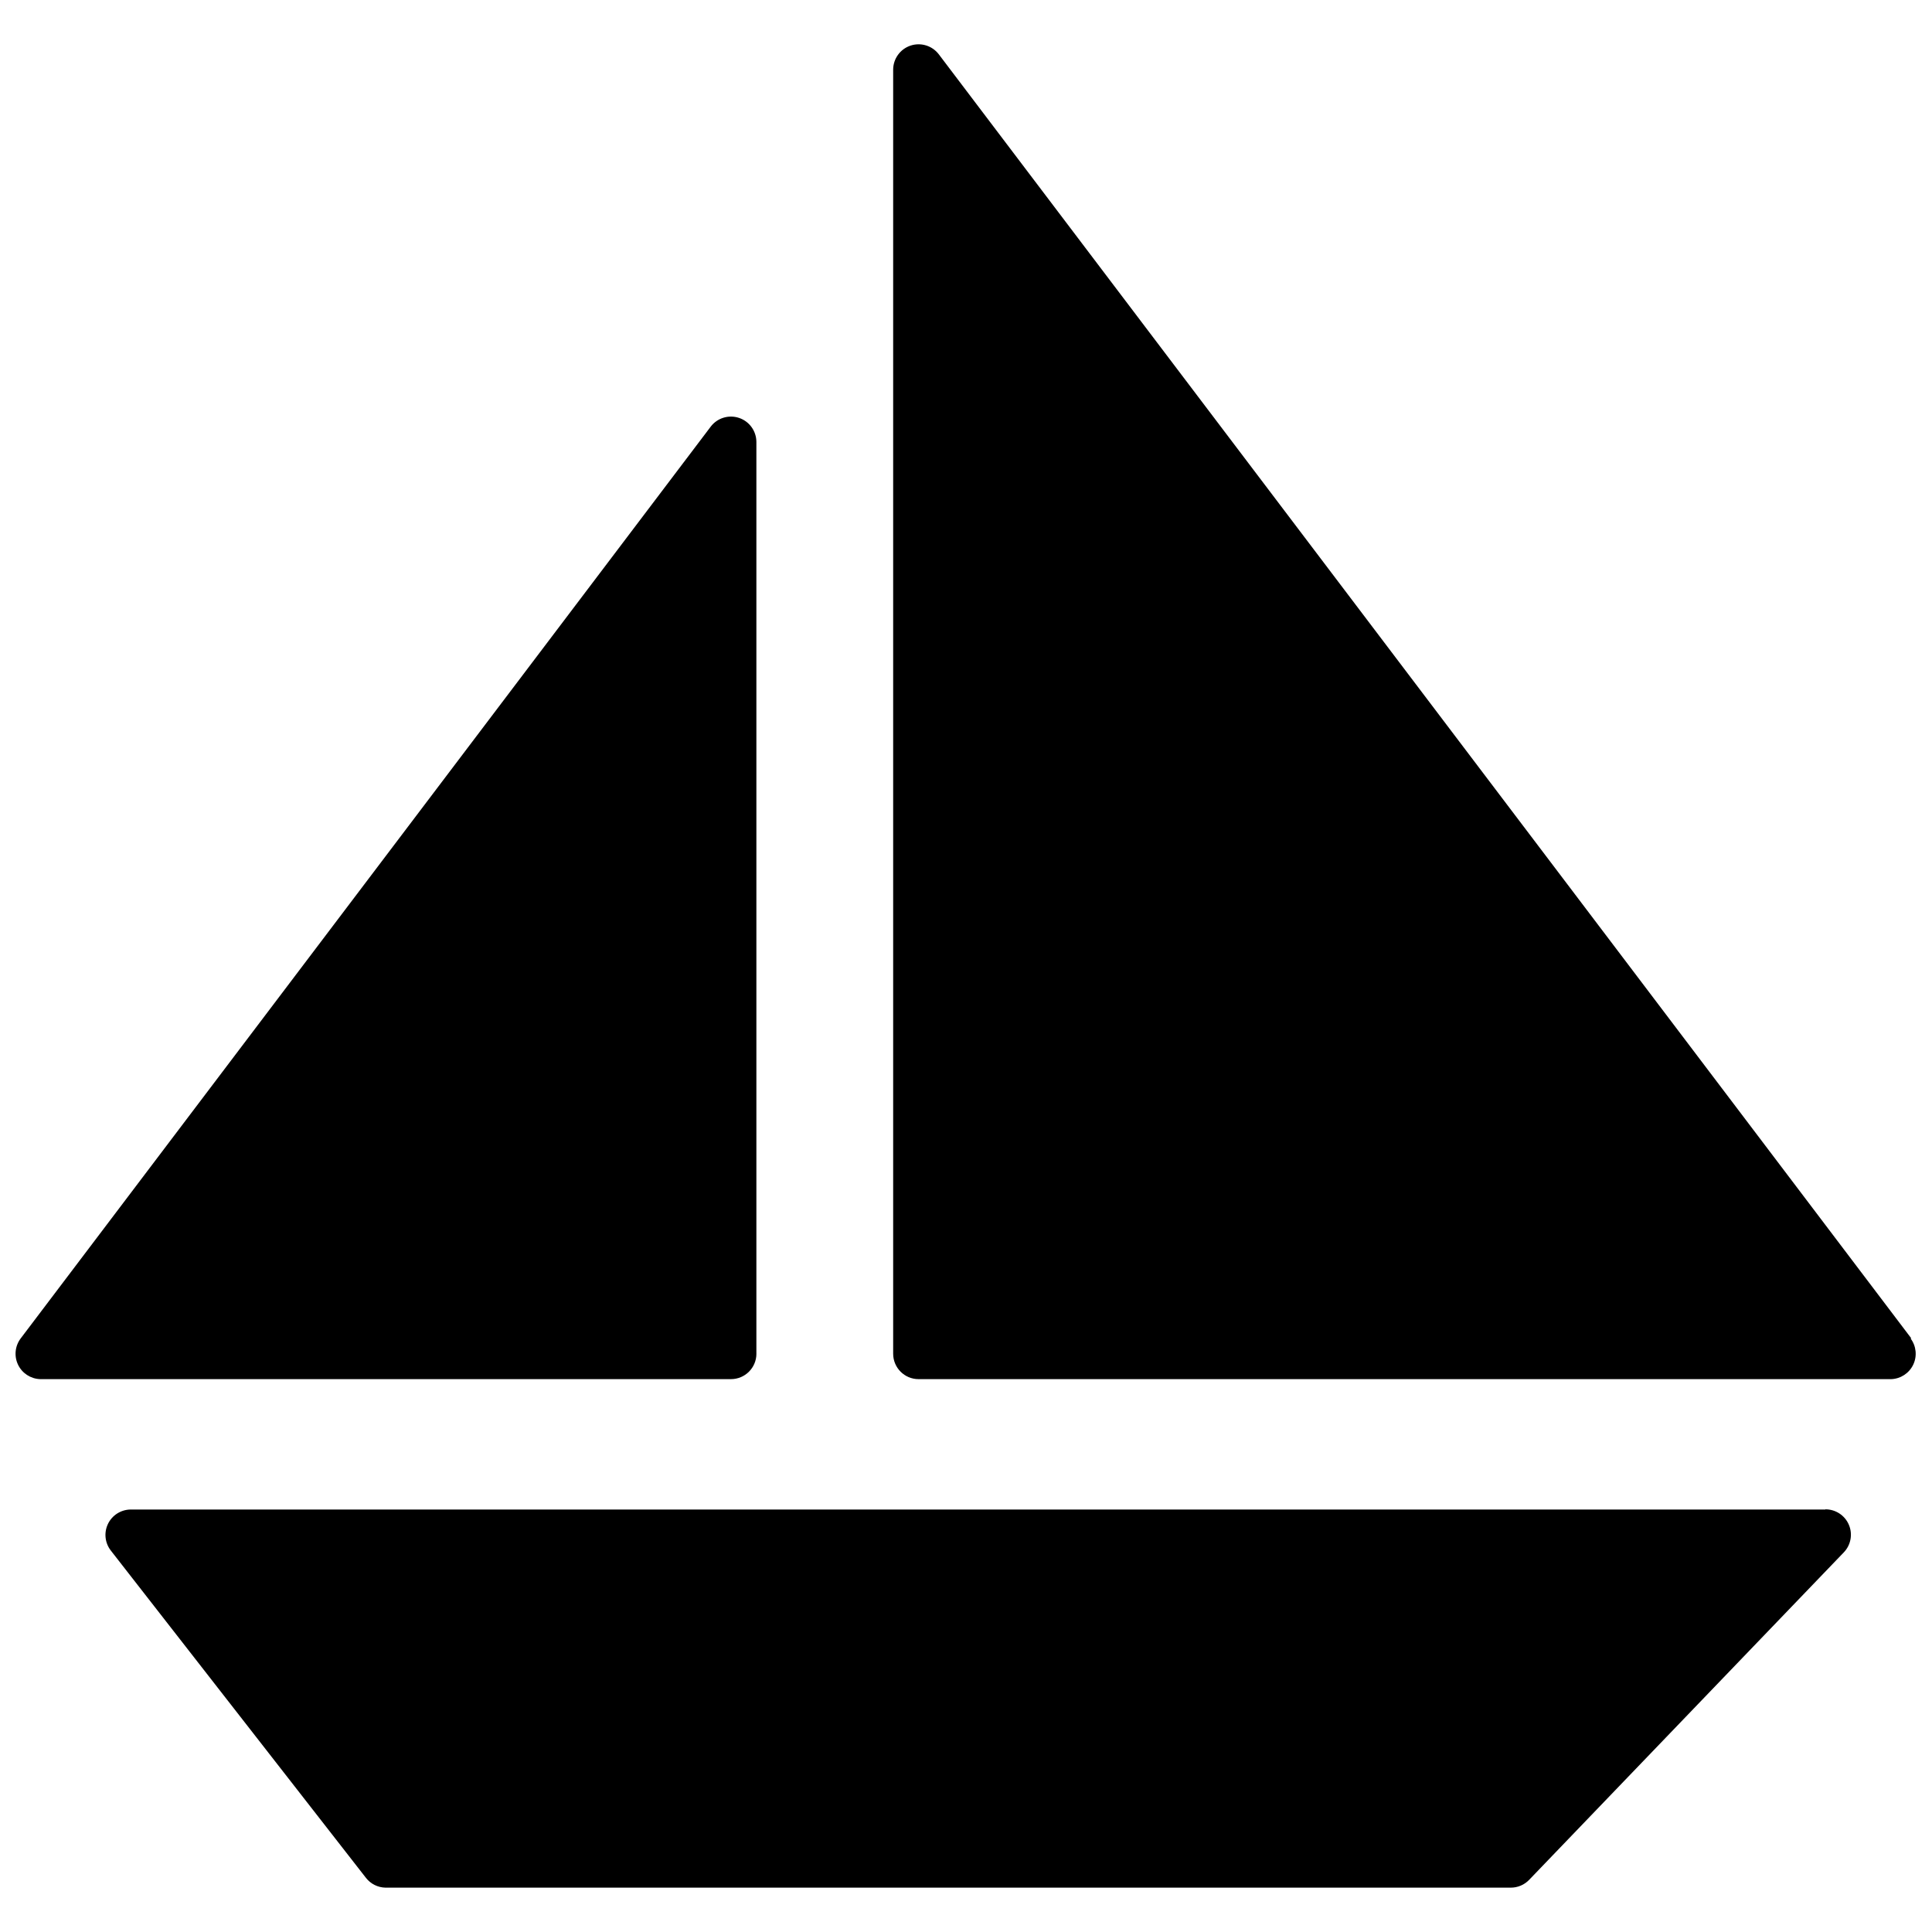
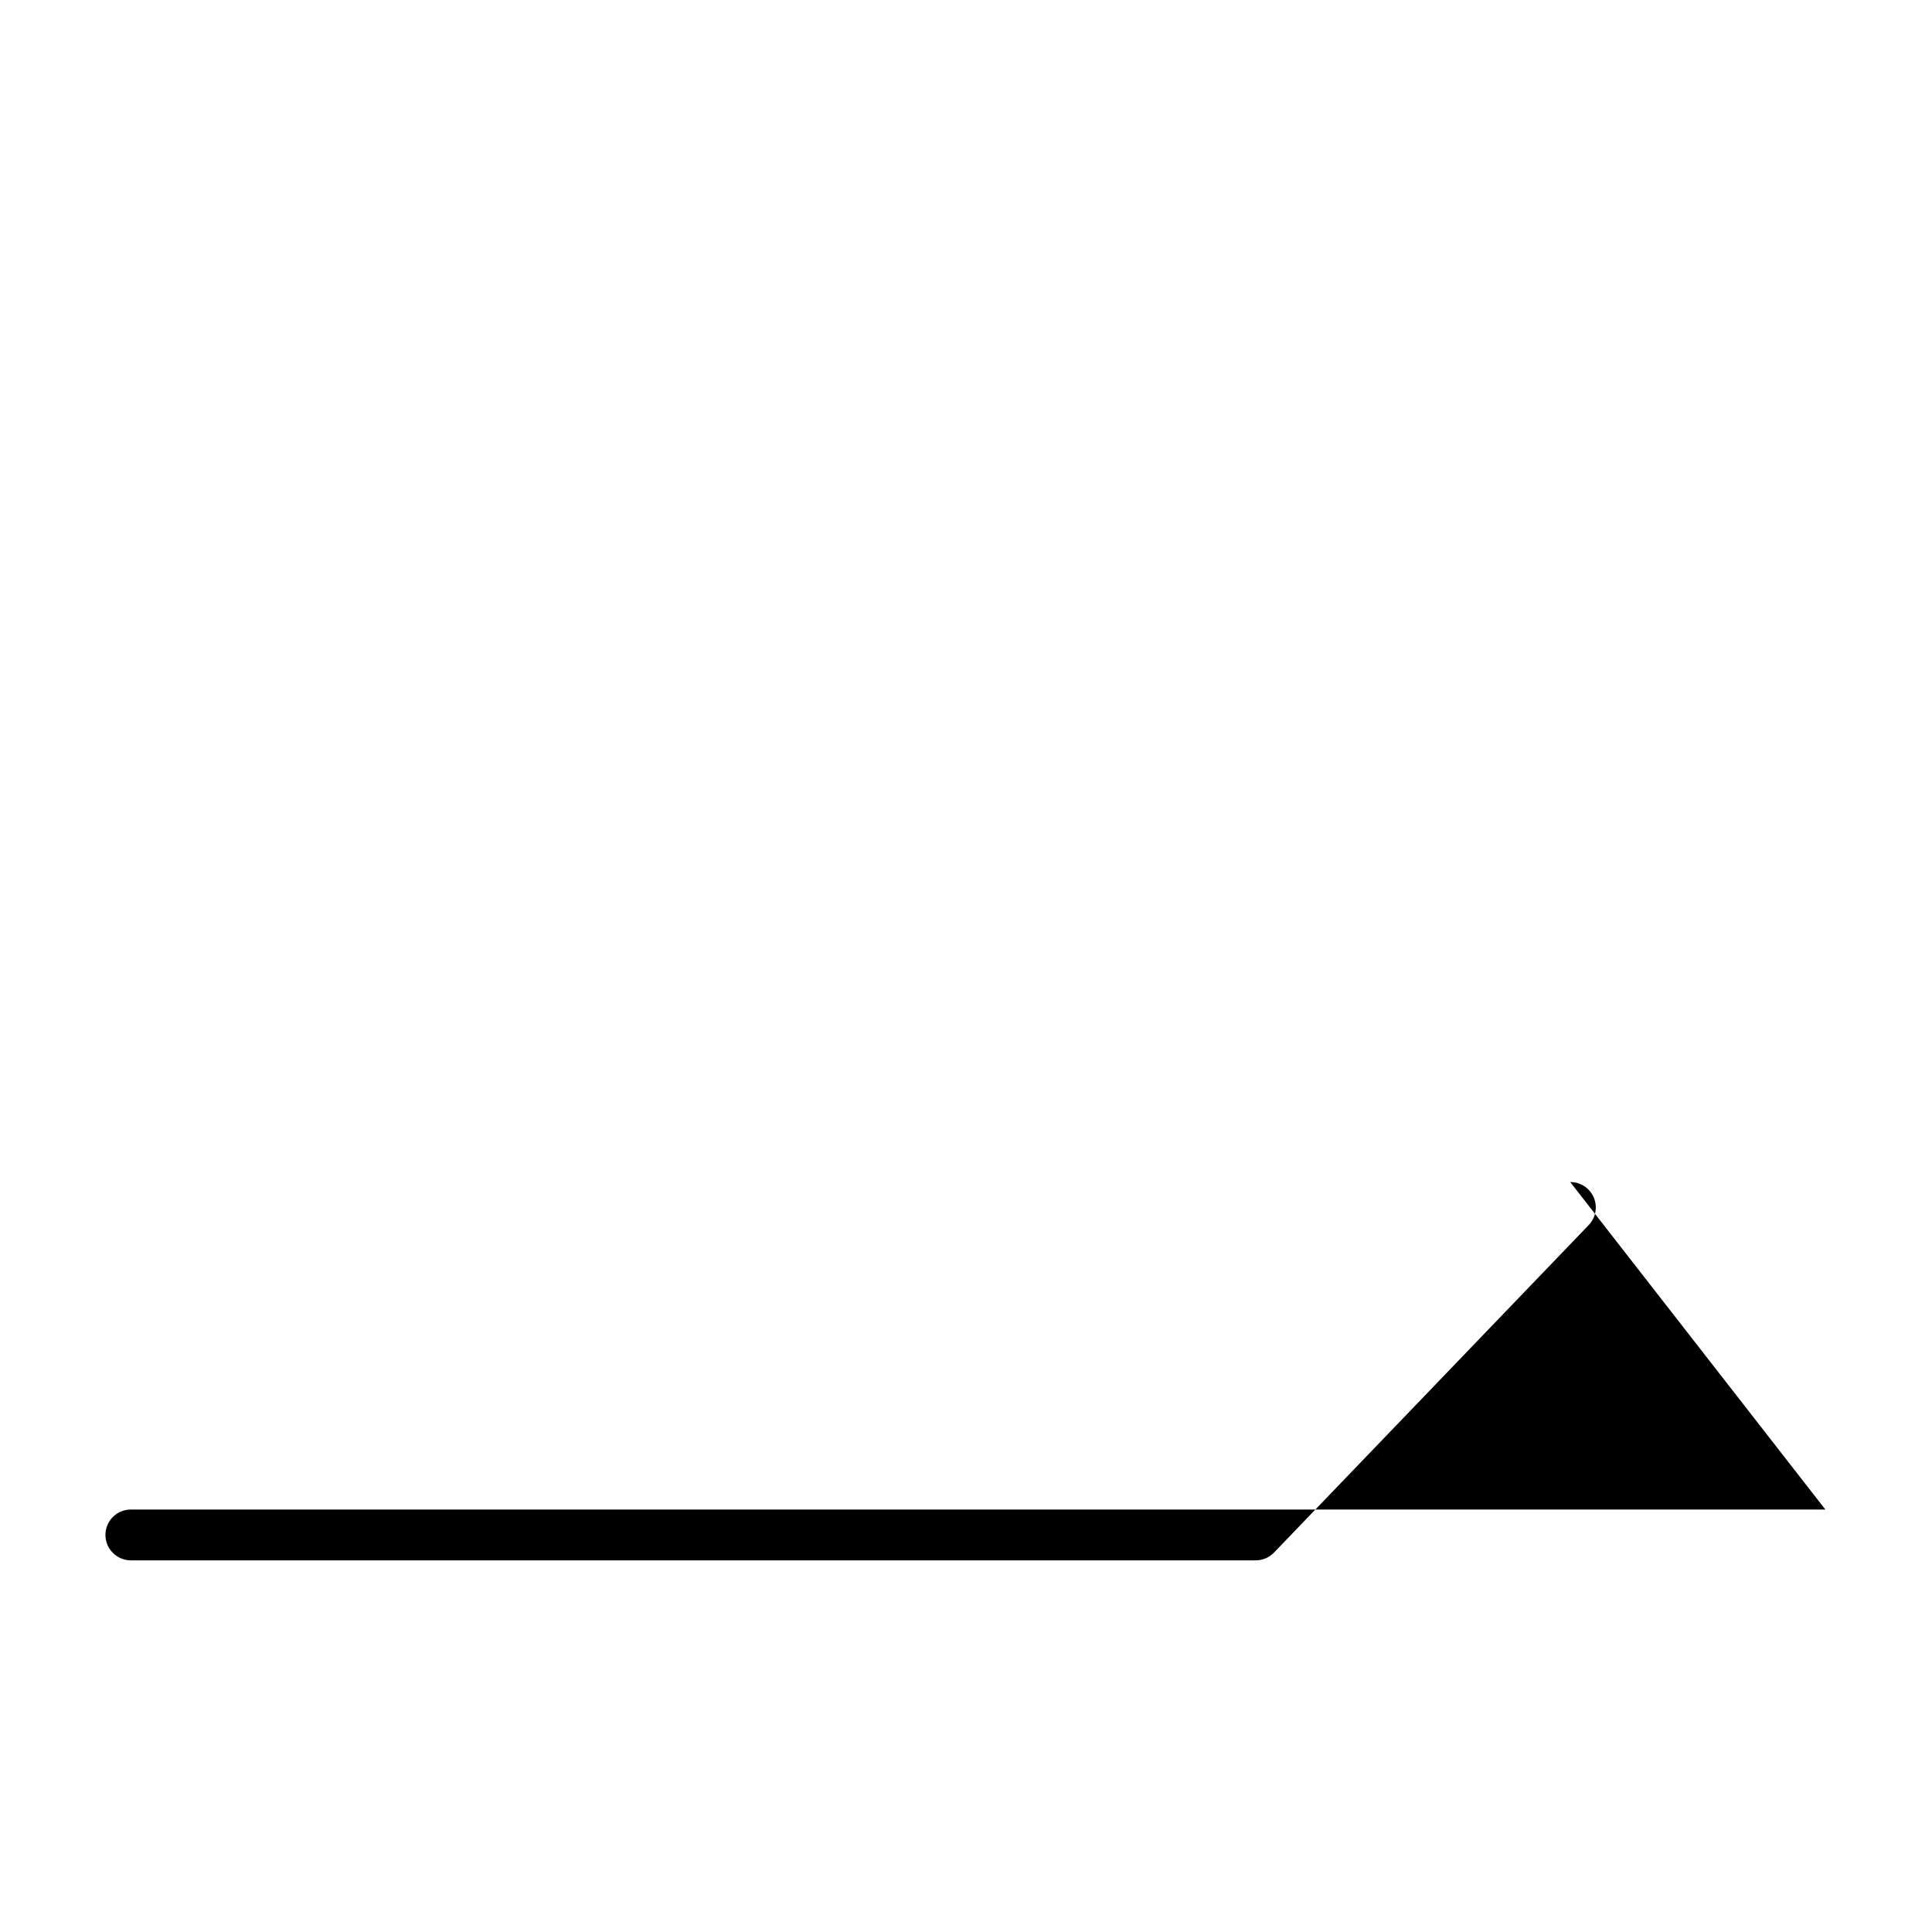
<svg xmlns="http://www.w3.org/2000/svg" width="800px" height="800px" version="1.1" viewBox="144 144 512 512">
  <defs>
    <clipPath id="b">
-       <path d="m380 155h271.9v355h-271.9z" />
-     </clipPath>
+       </clipPath>
    <clipPath id="a">
-       <path d="m148.09 254h196.91v256h-196.91z" />
-     </clipPath>
+       </clipPath>
  </defs>
  <g clip-path="url(#b)">
-     <path d="m650.52 498.69-257.74-340.31c-1.75-2.285-4.762-3.203-7.492-2.289-2.731 0.918-4.574 3.473-4.59 6.352v340.31c0 3.719 3.016 6.734 6.734 6.734h257.74c2.516-0.086 4.769-1.562 5.852-3.836 1.082-2.269 0.809-4.953-0.711-6.961z" />
-   </g>
+     </g>
  <g clip-path="url(#a)">
    <path d="m344.45 502.75v-241.65c-0.016-2.879-1.859-5.434-4.59-6.348-2.731-0.918-5.742 0-7.492 2.285l-182.88 241.65c-1.516 2.008-1.793 4.691-0.711 6.961 1.082 2.273 3.34 3.75 5.856 3.836h183.09c3.719 0 6.734-3.016 6.734-6.734z" />
  </g>
-   <path d="m627.74 544.04h-449.21c-2.551 0.059-4.852 1.551-5.941 3.859-1.09 2.309-0.777 5.035 0.801 7.043l67.609 86.734c1.242 1.582 3.129 2.523 5.141 2.57h298.2c1.84 0.012 3.606-0.73 4.887-2.055l83.391-86.789c1.883-1.949 2.414-4.836 1.348-7.328-1.066-2.492-3.519-4.102-6.231-4.086z" />
+   <path d="m627.74 544.04h-449.21c-2.551 0.059-4.852 1.551-5.941 3.859-1.09 2.309-0.777 5.035 0.801 7.043c1.242 1.582 3.129 2.523 5.141 2.57h298.2c1.84 0.012 3.606-0.73 4.887-2.055l83.391-86.789c1.883-1.949 2.414-4.836 1.348-7.328-1.066-2.492-3.519-4.102-6.231-4.086z" />
</svg>